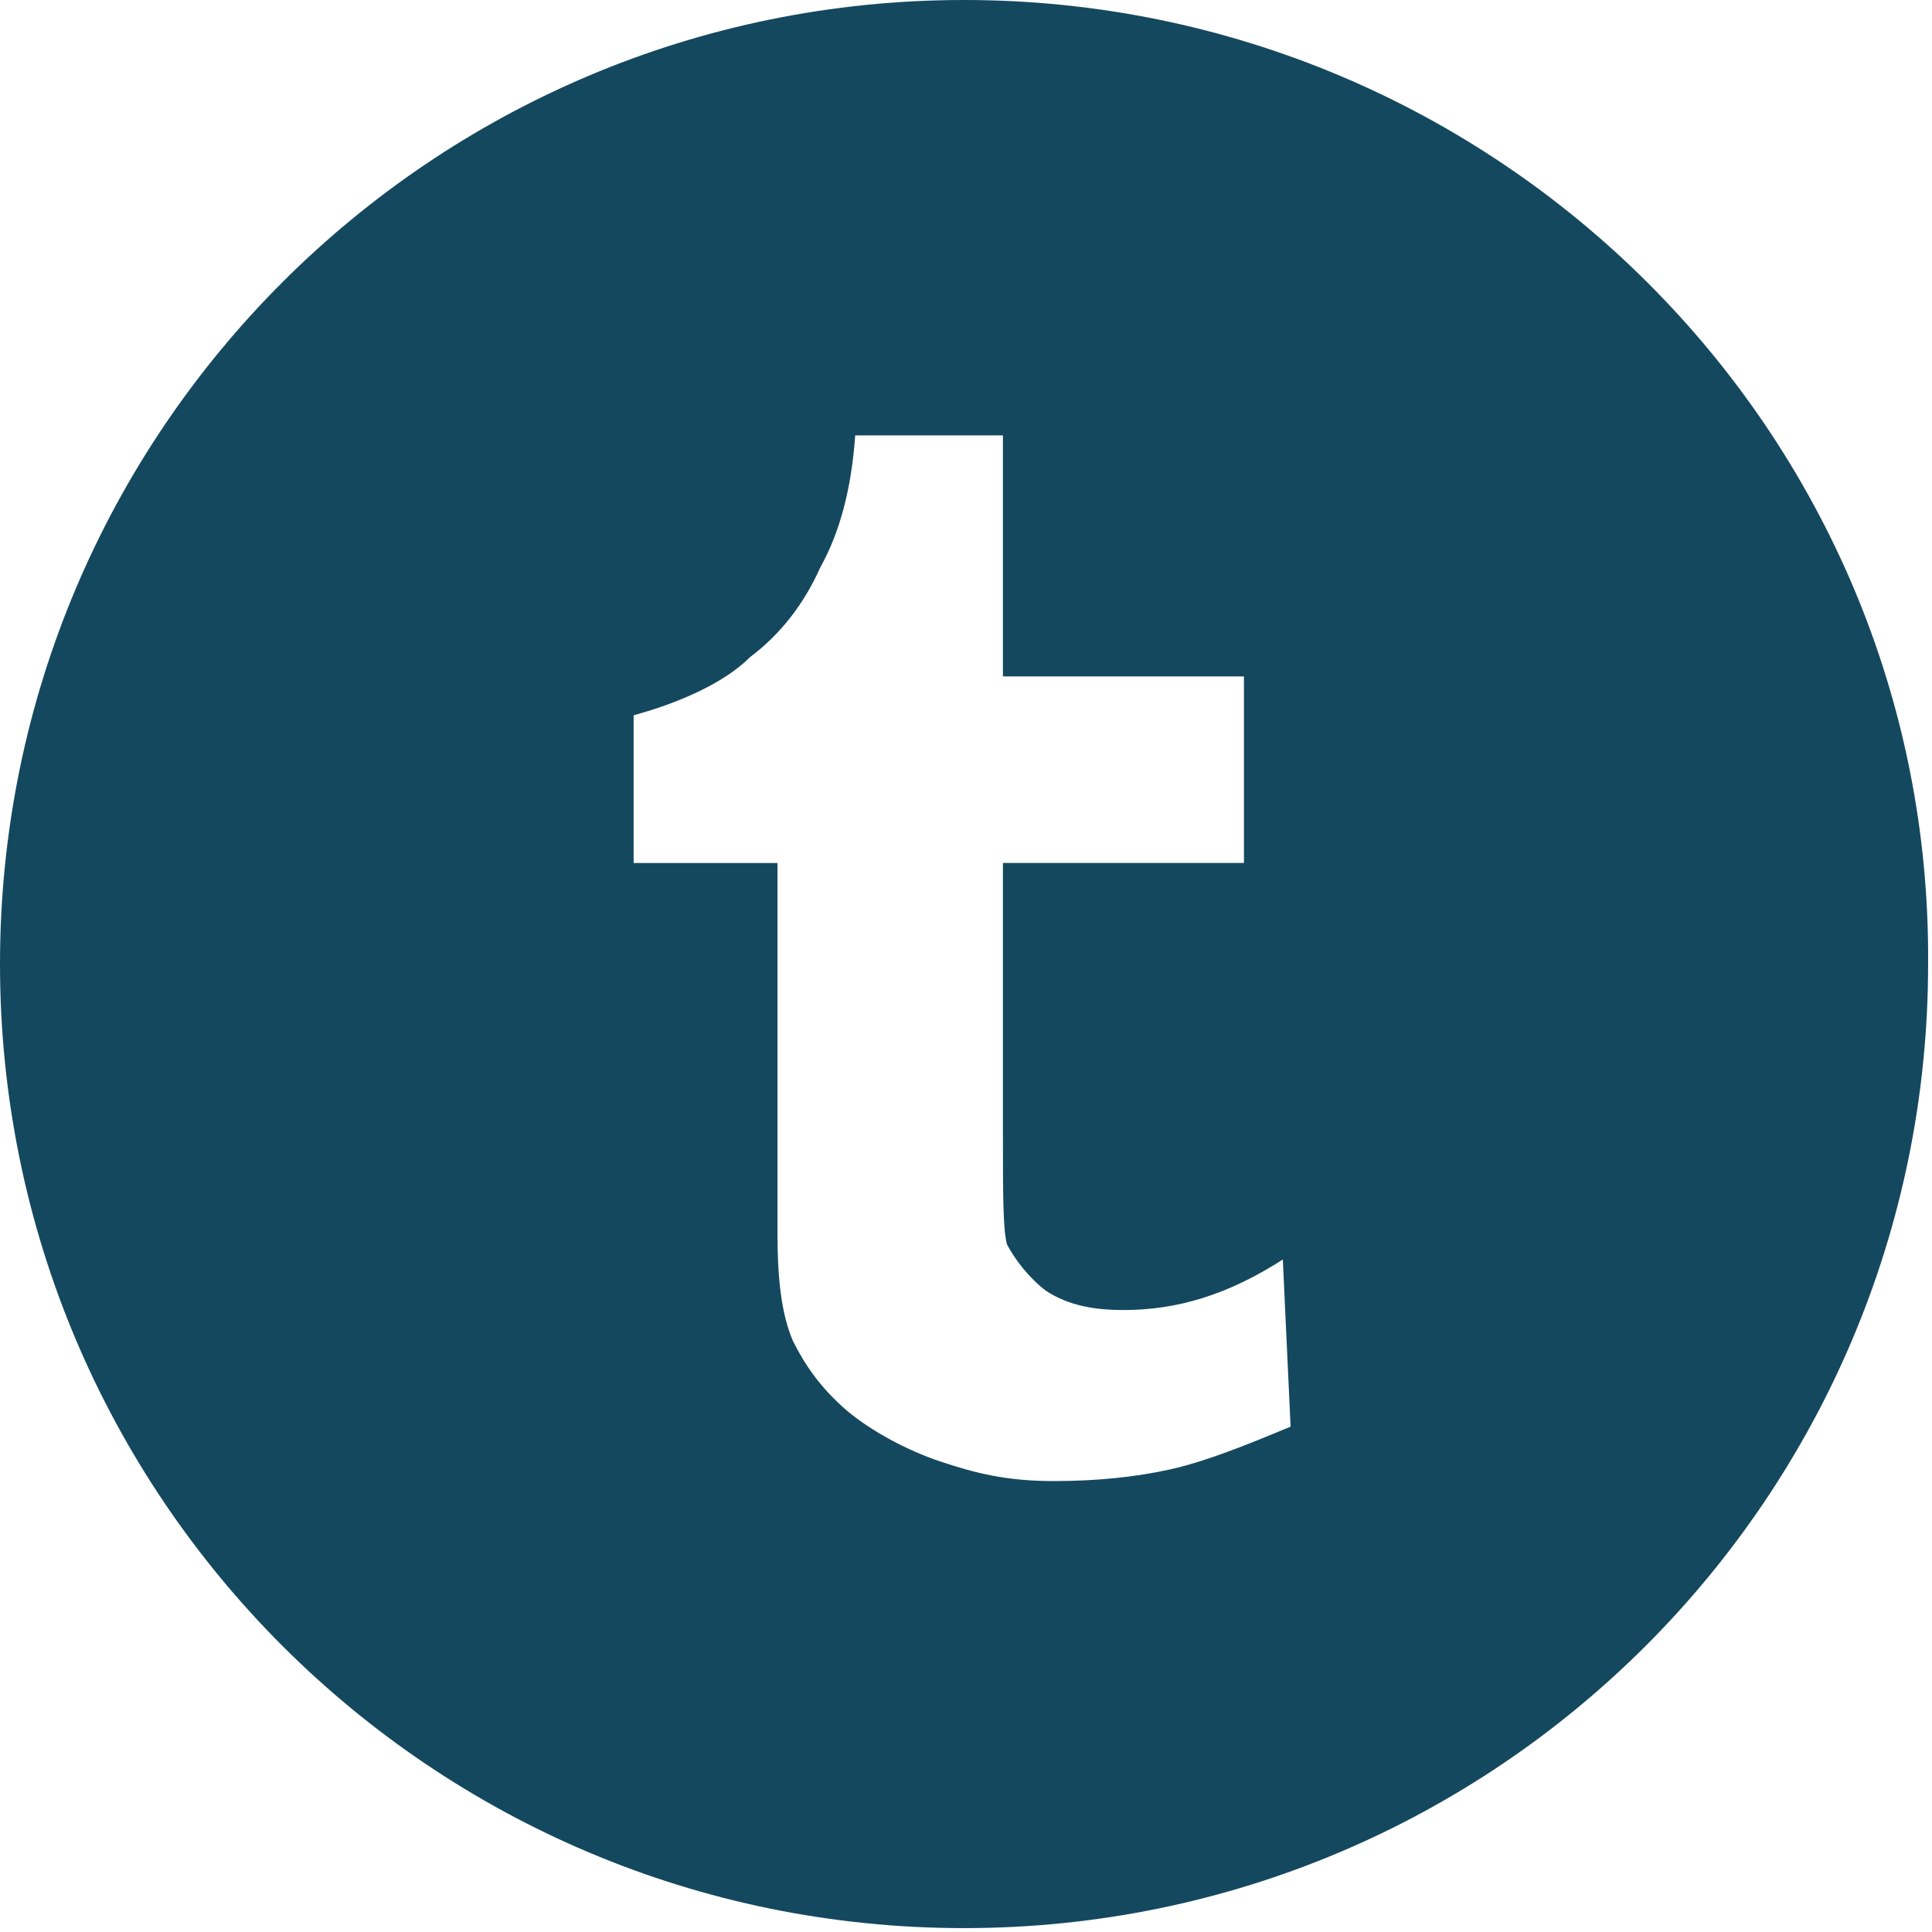
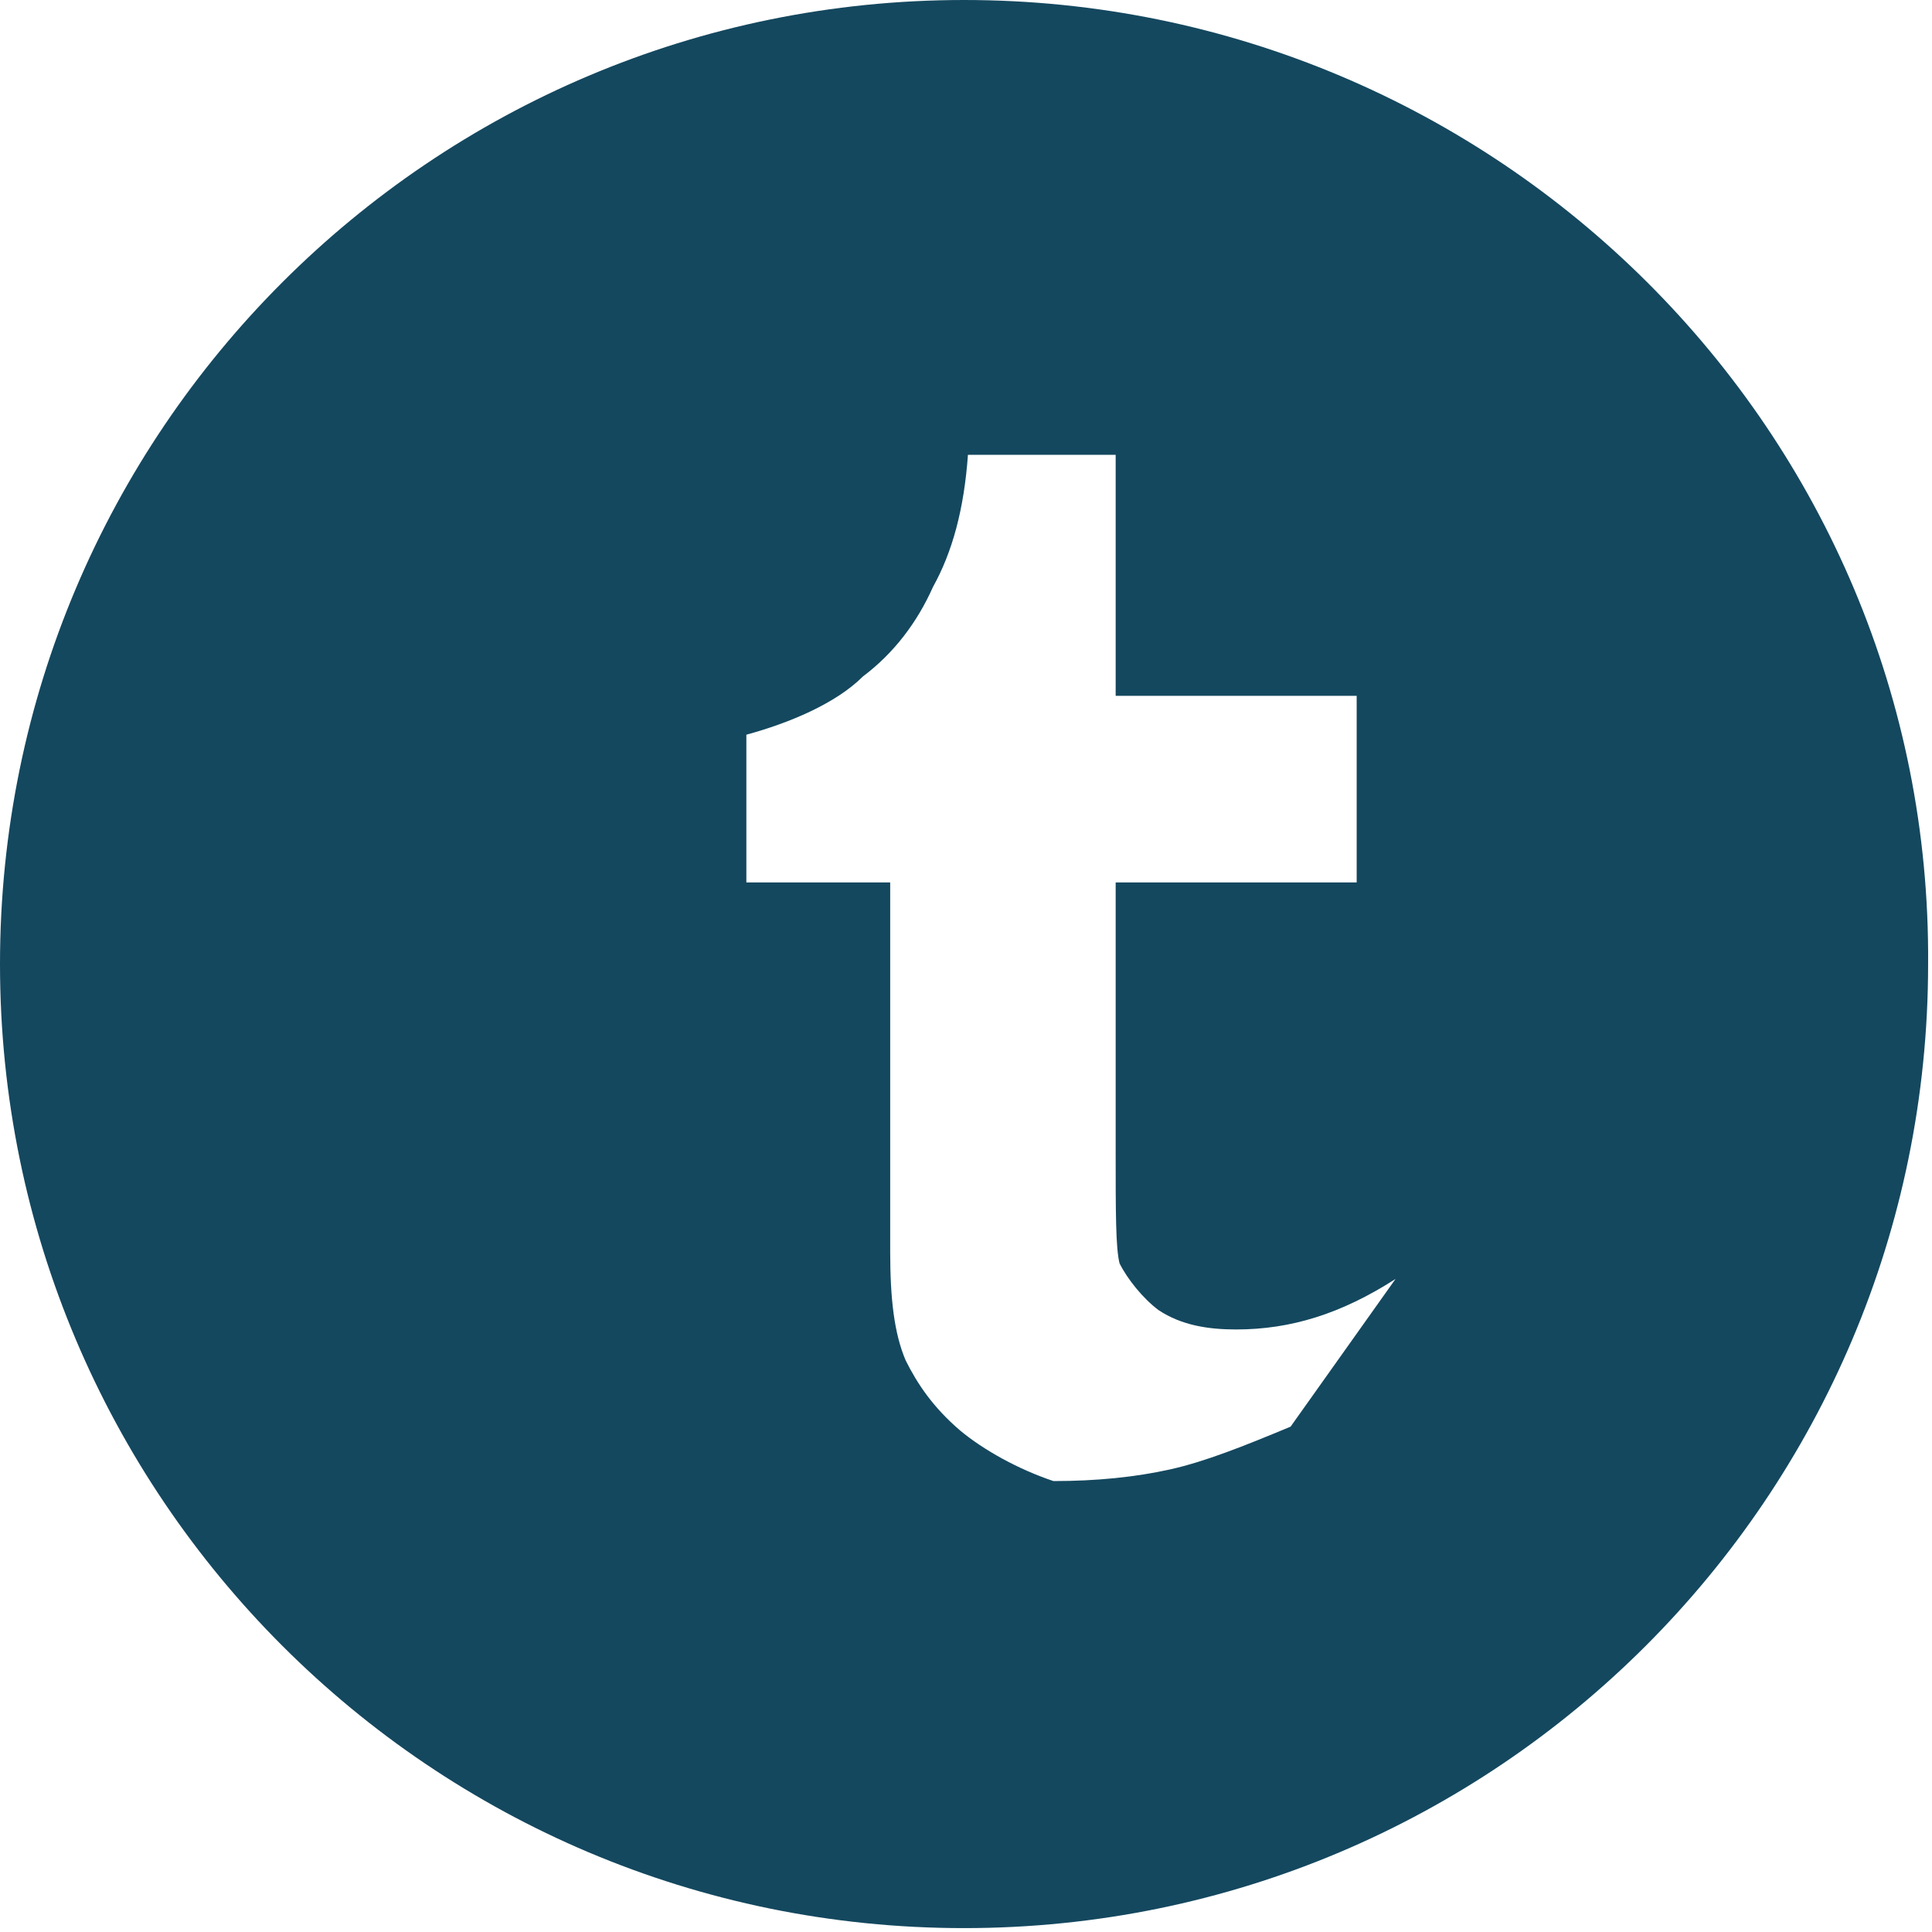
<svg xmlns="http://www.w3.org/2000/svg" version="1.1" id="Capa_1" x="0px" y="0px" viewBox="0 0 49.7 49.7" style="enable-background:new 0 0 49.7 49.7;" xml:space="preserve">
  <style type="text/css">
	.st0{fill:#14485F;}
</style>
  <g>
    <g>
-       <path class="st0" d="M24.8,0C11.1,0,0,11.1,0,24.8c0,13.7,11.1,24.8,24.8,24.8c13.7,0,24.8-11.1,24.8-24.8    C49.7,11.1,38.5,0,24.8,0z M33.2,36.7c-1.2,0.5-2.2,0.9-3.1,1.1c-0.9,0.2-1.9,0.3-3,0.3c-1.2,0-2-0.2-2.9-0.5    c-0.9-0.3-1.8-0.8-2.4-1.3c-0.7-0.6-1.1-1.2-1.4-1.8c-0.3-0.7-0.4-1.6-0.4-2.8v-9.5h-3.7v-3.8c1.1-0.3,2.3-0.8,3-1.5    c0.8-0.6,1.4-1.4,1.8-2.3c0.5-0.9,0.8-2,0.9-3.4h3.8v6.2h6.2v4.8h-6.2v6.9c0,1.6,0,2.5,0.1,2.9c0.2,0.4,0.6,0.9,1,1.2    c0.6,0.4,1.3,0.5,2,0.5c1.4,0,2.7-0.4,4.1-1.3L33.2,36.7L33.2,36.7L33.2,36.7z" />
+       <path class="st0" d="M24.8,0C11.1,0,0,11.1,0,24.8c0,13.7,11.1,24.8,24.8,24.8c13.7,0,24.8-11.1,24.8-24.8    C49.7,11.1,38.5,0,24.8,0z M33.2,36.7c-1.2,0.5-2.2,0.9-3.1,1.1c-0.9,0.2-1.9,0.3-3,0.3c-0.9-0.3-1.8-0.8-2.4-1.3c-0.7-0.6-1.1-1.2-1.4-1.8c-0.3-0.7-0.4-1.6-0.4-2.8v-9.5h-3.7v-3.8c1.1-0.3,2.3-0.8,3-1.5    c0.8-0.6,1.4-1.4,1.8-2.3c0.5-0.9,0.8-2,0.9-3.4h3.8v6.2h6.2v4.8h-6.2v6.9c0,1.6,0,2.5,0.1,2.9c0.2,0.4,0.6,0.9,1,1.2    c0.6,0.4,1.3,0.5,2,0.5c1.4,0,2.7-0.4,4.1-1.3L33.2,36.7L33.2,36.7L33.2,36.7z" />
    </g>
  </g>
</svg>